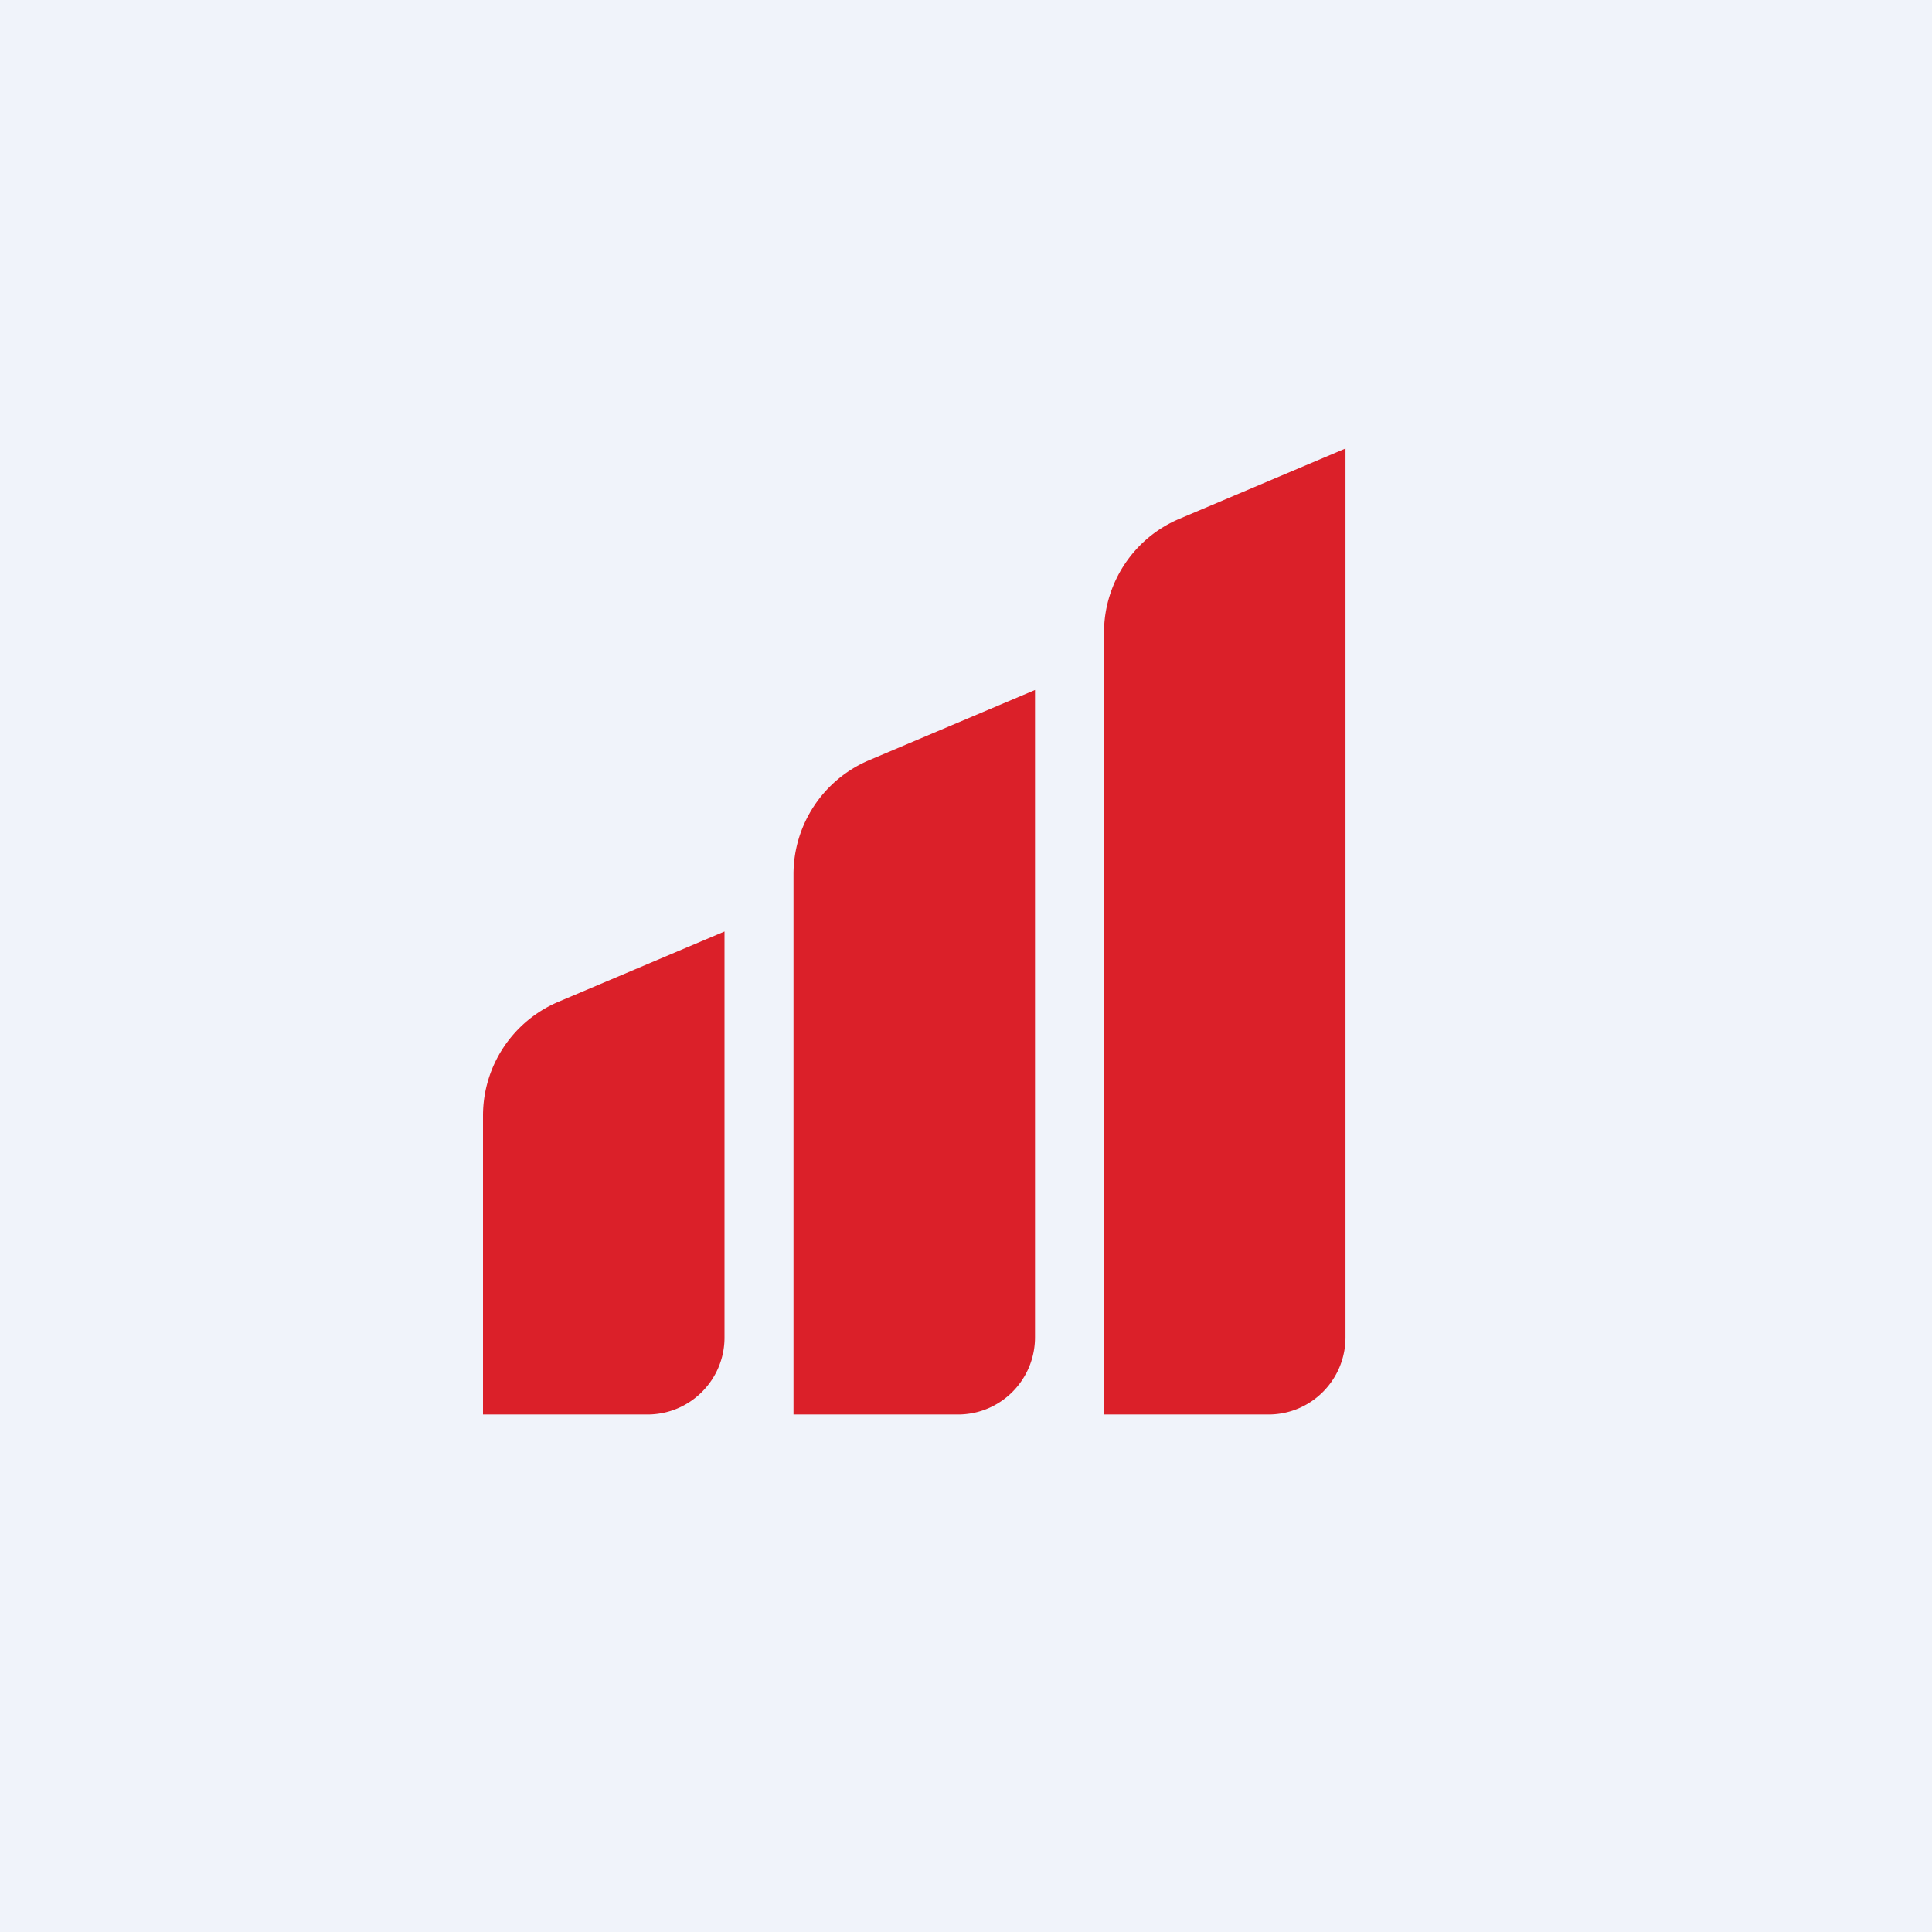
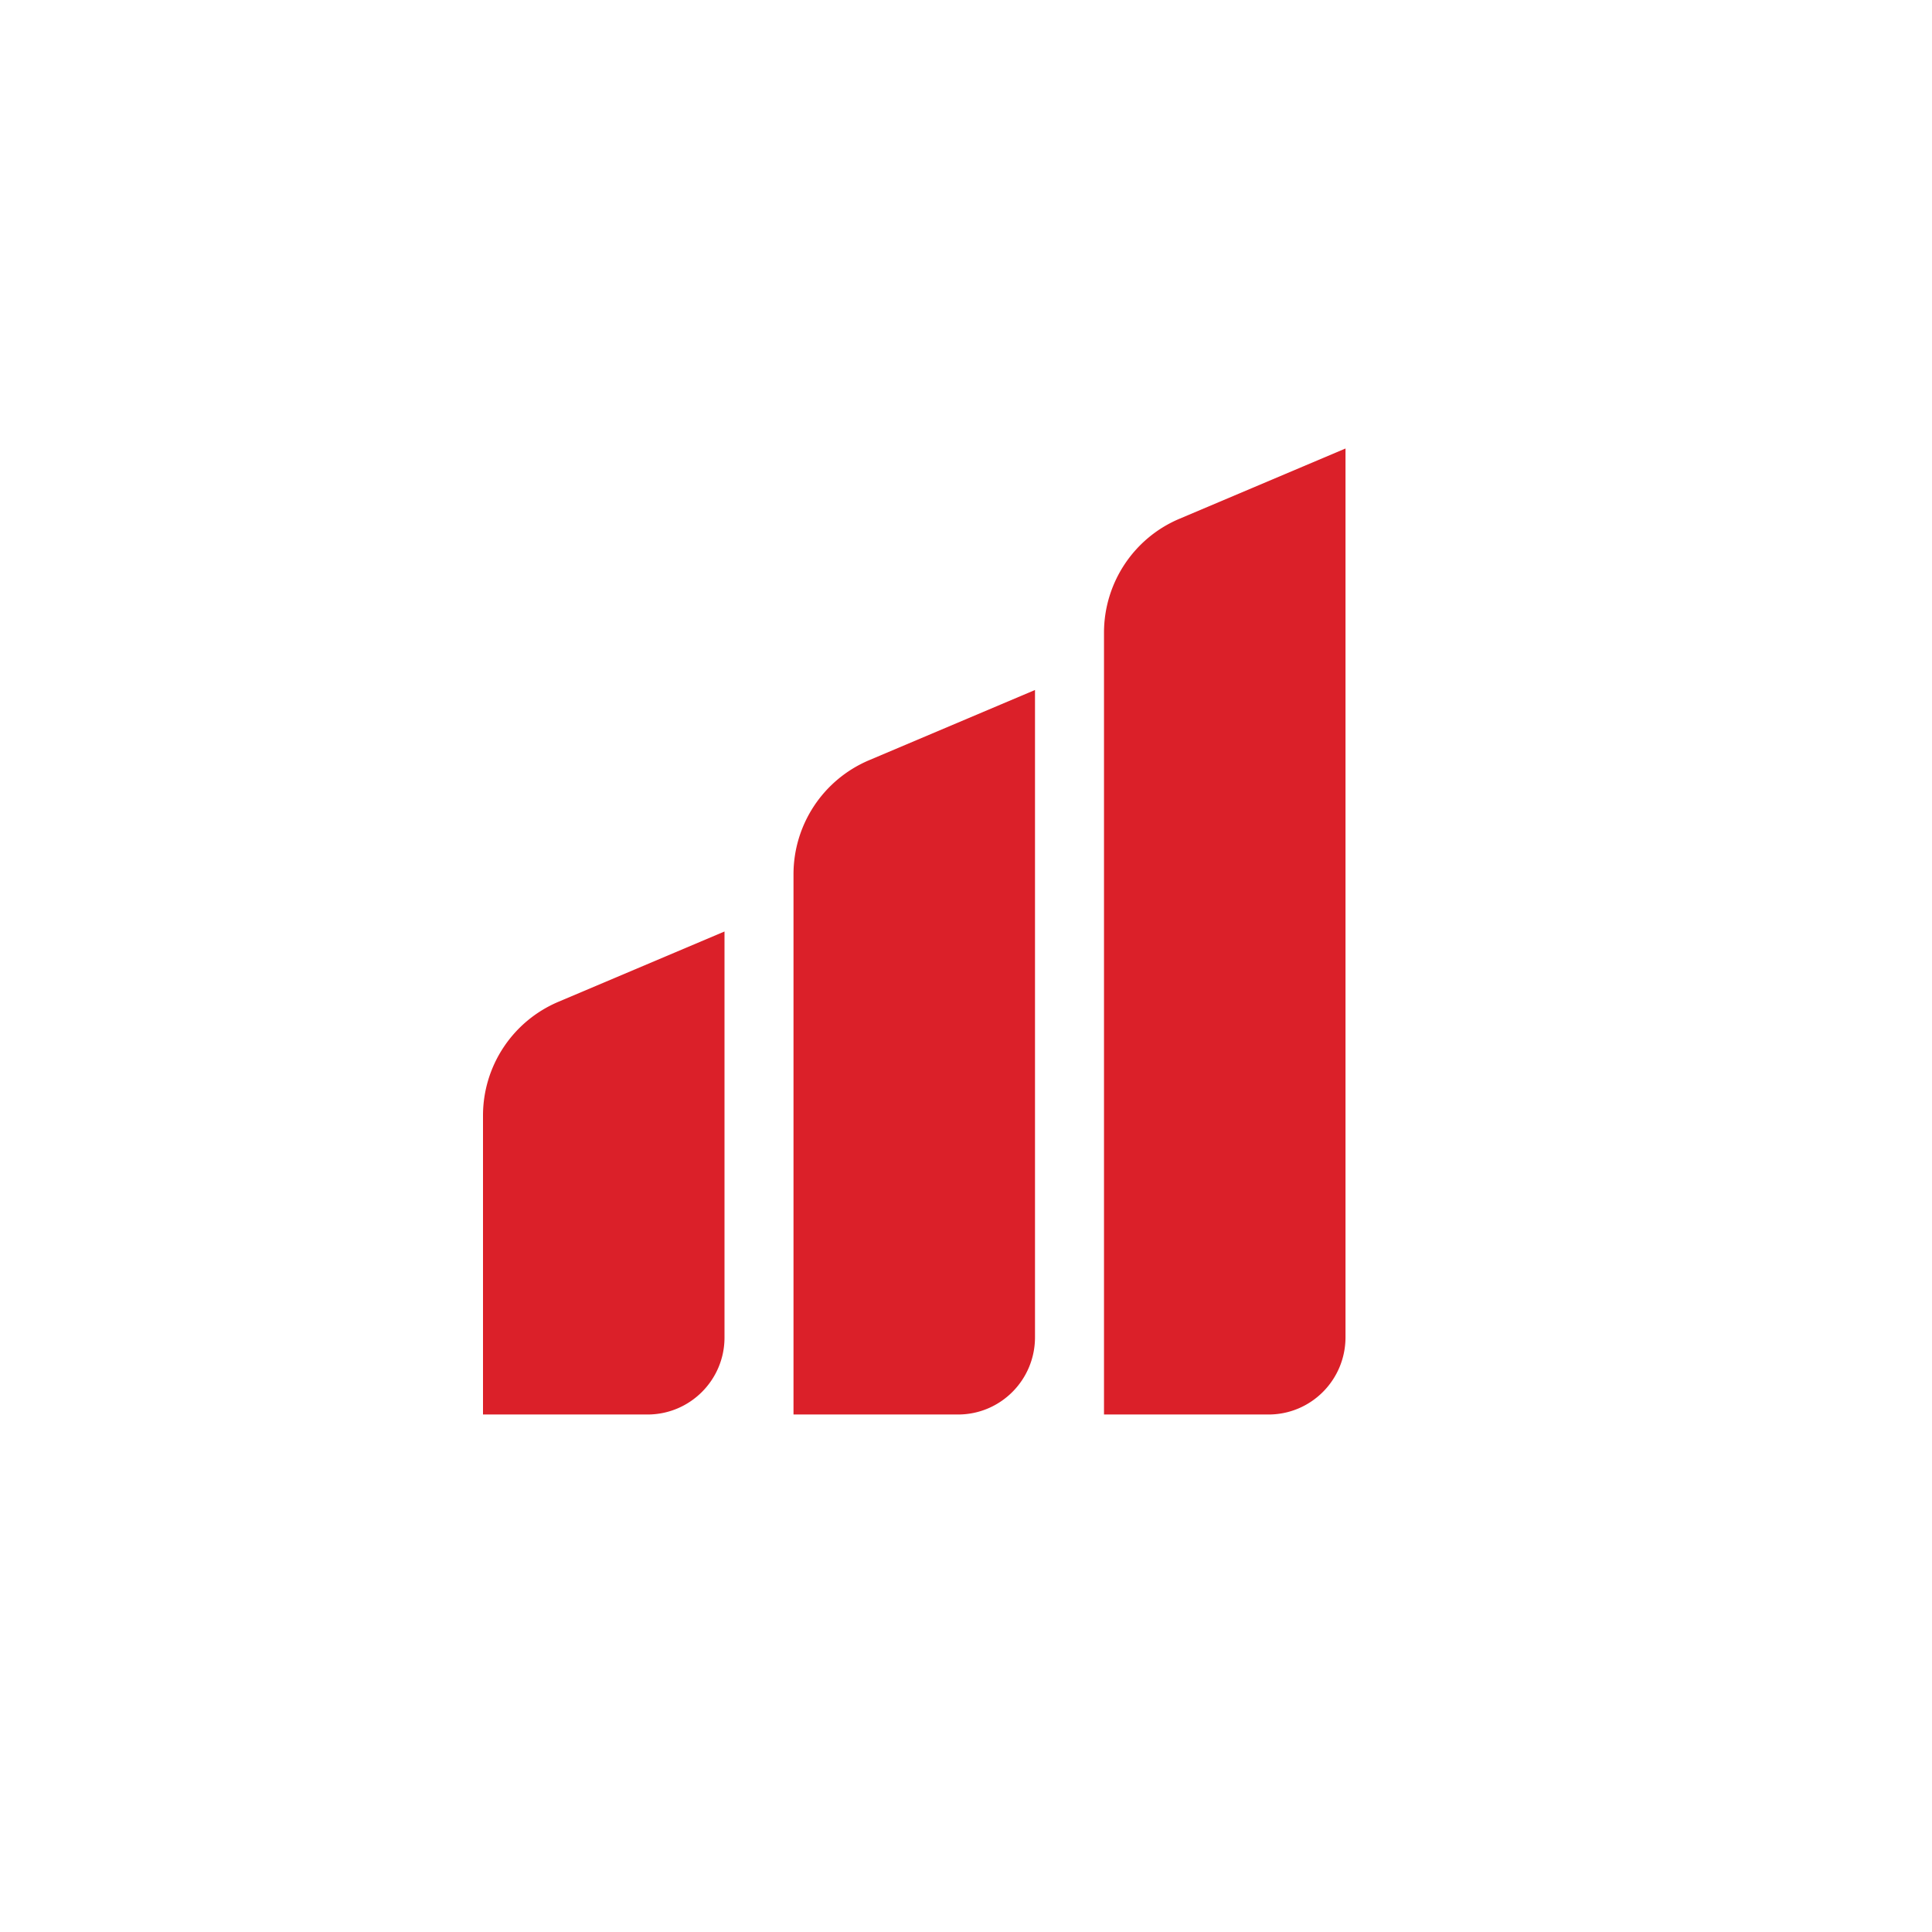
<svg xmlns="http://www.w3.org/2000/svg" width="56" height="56" viewBox="0 0 56 56">
-   <path fill="#F0F3FA" d="M0 0h56v56H0z" />
  <path d="M39 13v25.76C39 40 38 41 36.77 41H32V18.34c0-1.44.86-2.74 2.18-3.3L39 13Zm-9 25.76V20l-4.82 2.04a3.59 3.59 0 0 0-2.18 3.3V41h4.77C29 41 30 40 30 38.76Zm-9 0V27l-4.82 2.04A3.58 3.58 0 0 0 14 32.33V41h4.77C20 41 21 40 21 38.77Z" fill="#DB2029" />
</svg>